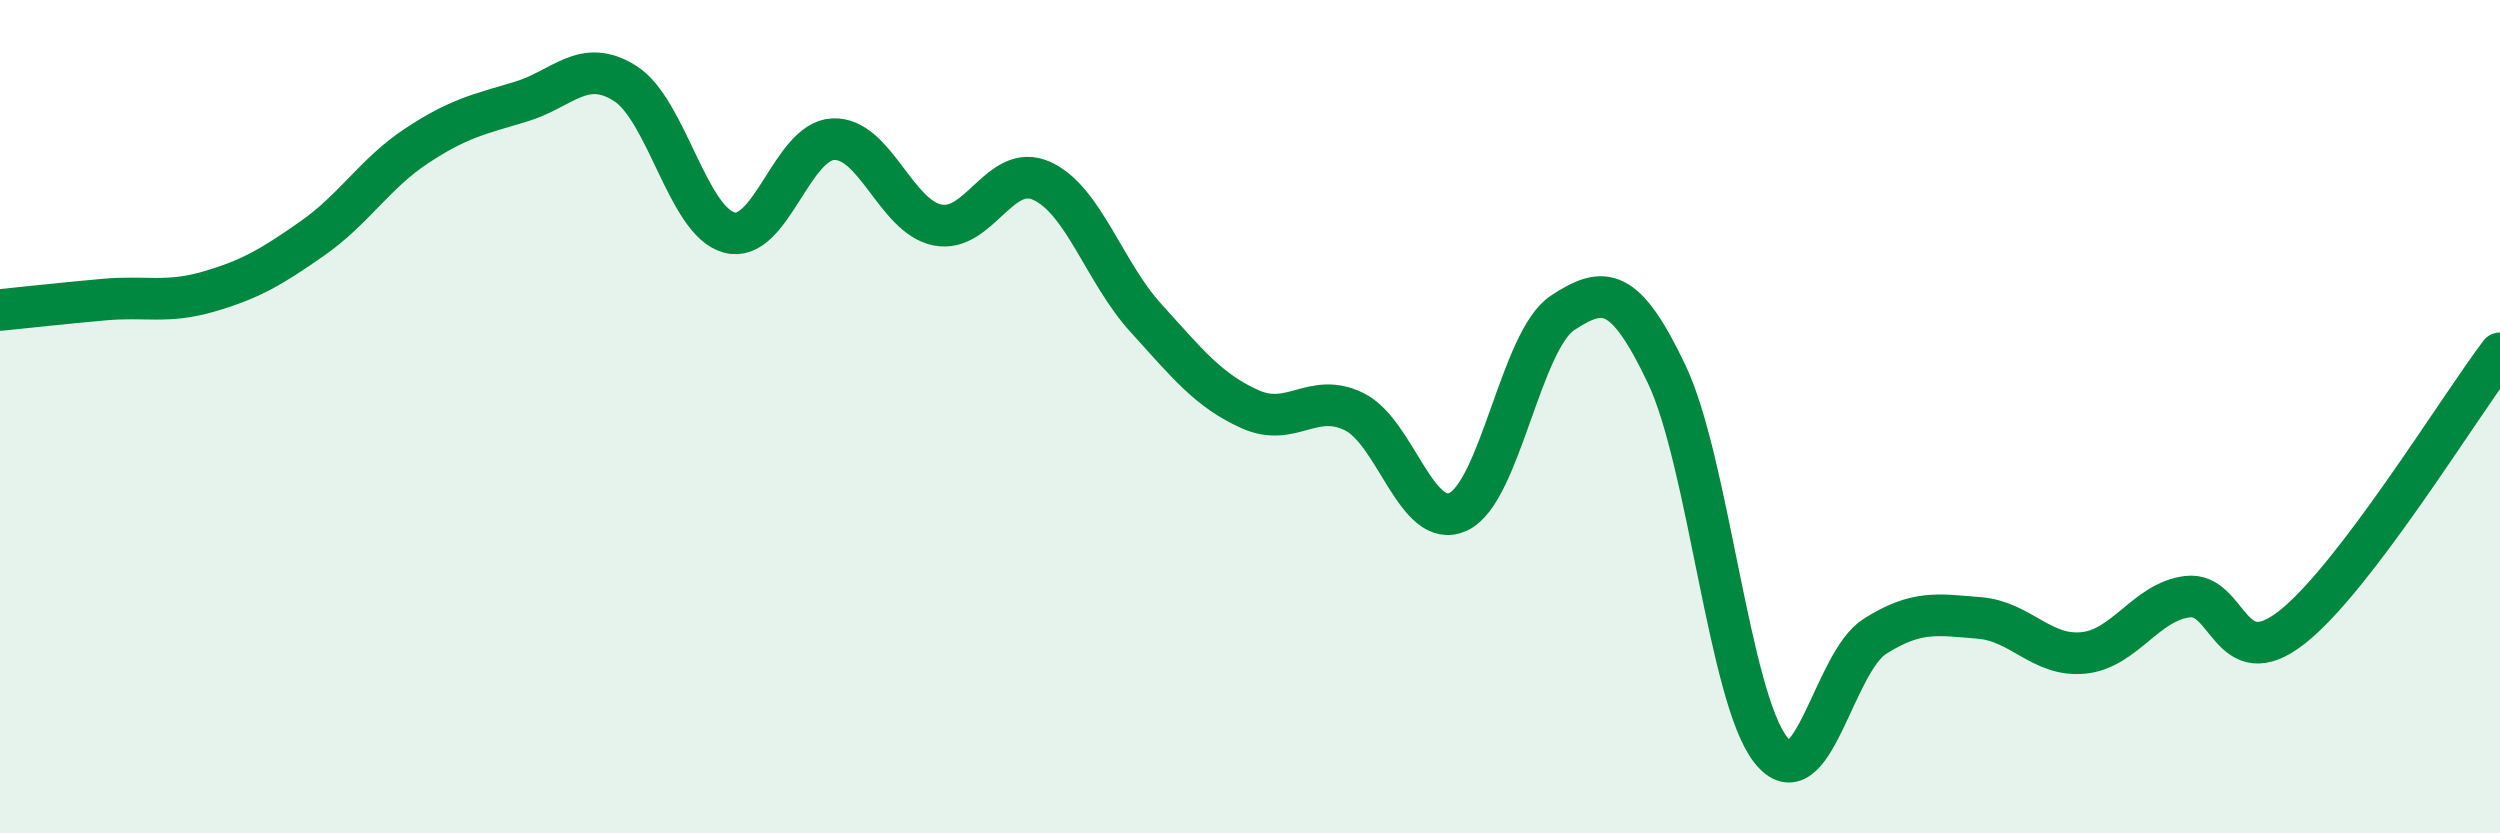
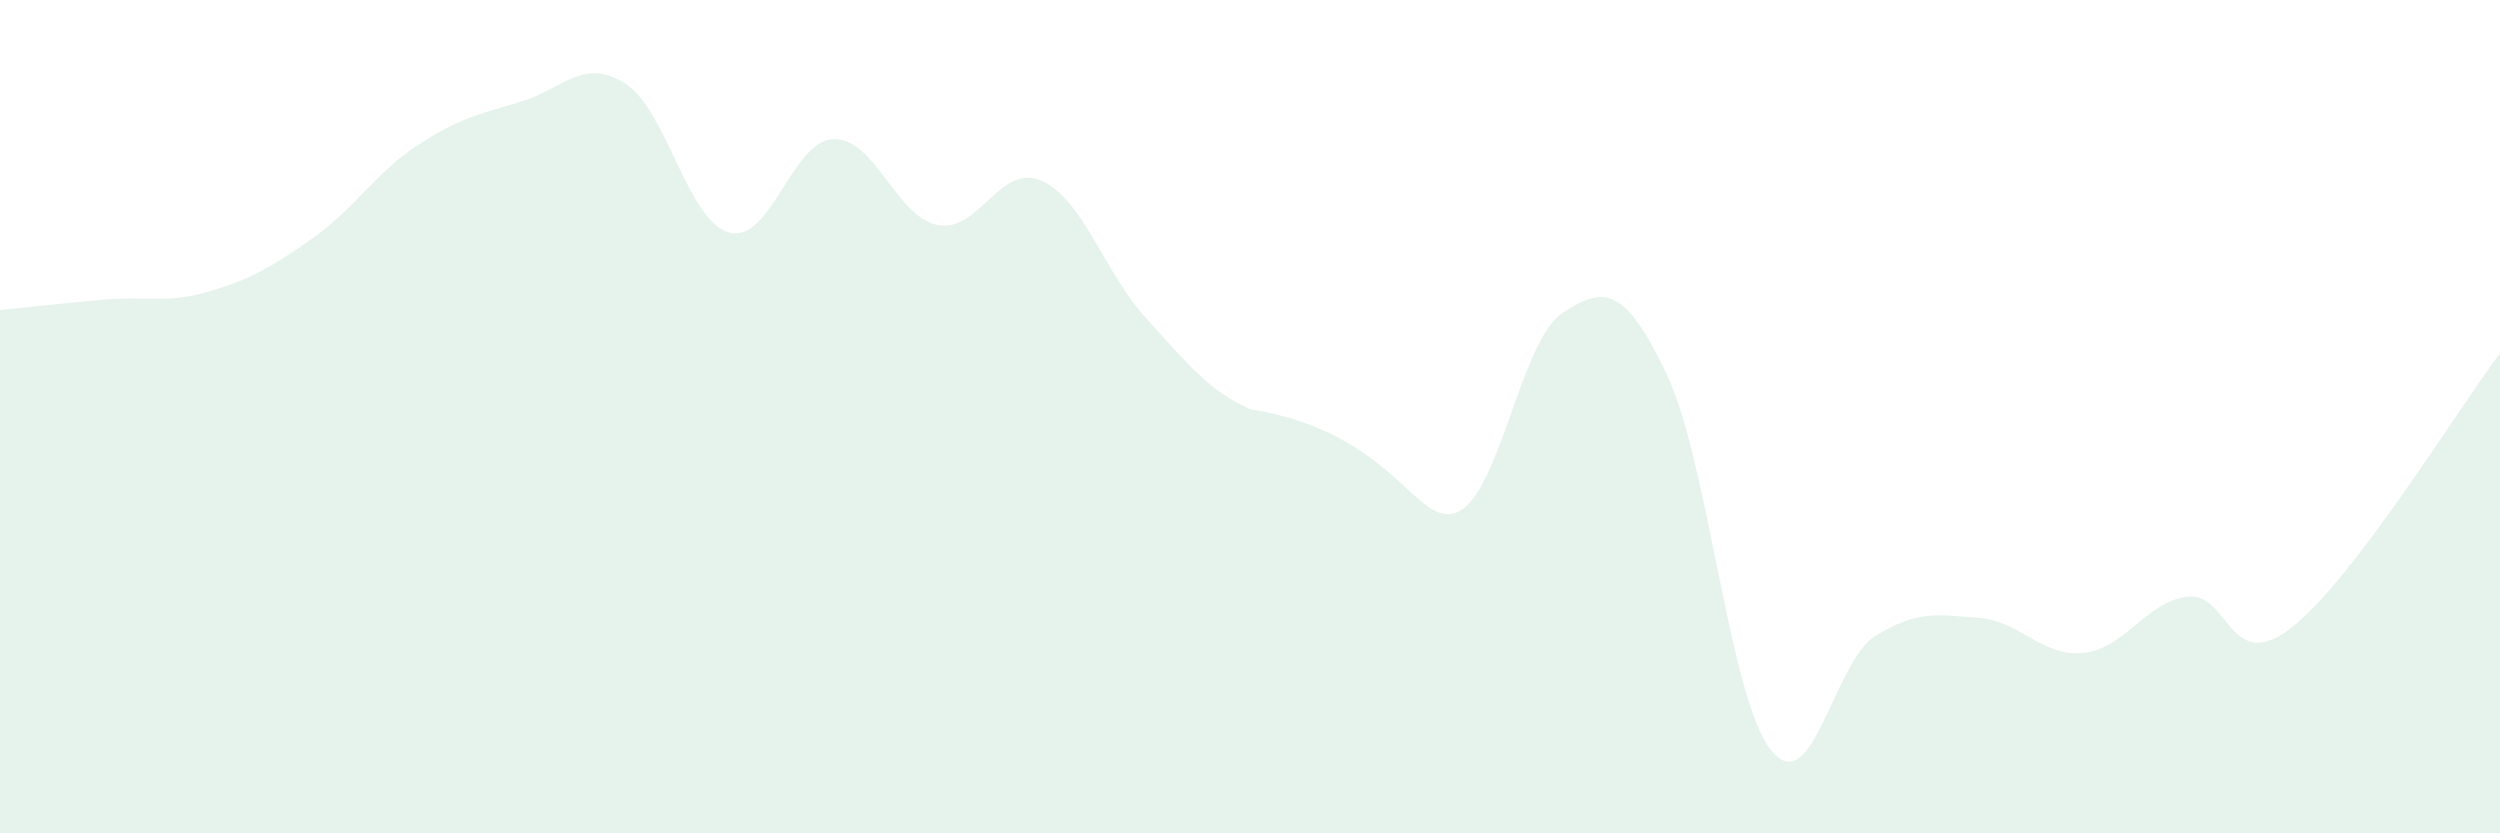
<svg xmlns="http://www.w3.org/2000/svg" width="60" height="20" viewBox="0 0 60 20">
-   <path d="M 0,7.44 C 0.5,7.39 1.5,7.28 2.5,7.19 C 3.5,7.1 4,7.29 5,7 C 6,6.71 6.5,6.42 7.5,5.72 C 8.5,5.02 9,4.16 10,3.5 C 11,2.84 11.5,2.74 12.5,2.44 C 13.5,2.14 14,1.37 15,2 C 16,2.63 16.5,5.31 17.5,5.58 C 18.5,5.85 19,3.38 20,3.34 C 21,3.3 21.5,5.2 22.5,5.4 C 23.5,5.6 24,3.89 25,4.34 C 26,4.79 26.5,6.53 27.5,7.63 C 28.5,8.73 29,9.37 30,9.82 C 31,10.27 31.5,9.39 32.5,9.88 C 33.5,10.37 34,12.75 35,12.28 C 36,11.81 36.5,8.17 37.5,7.51 C 38.5,6.85 39,6.88 40,8.98 C 41,11.08 41.5,16.74 42.5,18 C 43.5,19.26 44,15.9 45,15.27 C 46,14.64 46.5,14.75 47.5,14.83 C 48.5,14.91 49,15.77 50,15.67 C 51,15.57 51.5,14.44 52.5,14.32 C 53.5,14.2 53.5,16.23 55,15.06 C 56.5,13.89 59,9.8 60,8.48L60 20L0 20Z" fill="#008740" opacity="0.1" stroke-linecap="round" stroke-linejoin="round" />
-   <path d="M 0,7.44 C 0.5,7.39 1.5,7.28 2.5,7.19 C 3.5,7.1 4,7.29 5,7 C 6,6.71 6.5,6.42 7.5,5.72 C 8.5,5.02 9,4.16 10,3.5 C 11,2.84 11.5,2.74 12.5,2.44 C 13.5,2.14 14,1.37 15,2 C 16,2.63 16.5,5.31 17.5,5.58 C 18.5,5.85 19,3.38 20,3.34 C 21,3.3 21.5,5.2 22.5,5.4 C 23.5,5.6 24,3.89 25,4.34 C 26,4.79 26.5,6.53 27.5,7.63 C 28.5,8.73 29,9.37 30,9.82 C 31,10.27 31.5,9.39 32.5,9.88 C 33.5,10.37 34,12.75 35,12.28 C 36,11.81 36.5,8.17 37.5,7.51 C 38.5,6.85 39,6.88 40,8.98 C 41,11.08 41.5,16.74 42.5,18 C 43.5,19.26 44,15.9 45,15.27 C 46,14.64 46.5,14.75 47.5,14.83 C 48.5,14.91 49,15.77 50,15.67 C 51,15.57 51.5,14.44 52.5,14.32 C 53.5,14.2 53.5,16.23 55,15.06 C 56.5,13.89 59,9.8 60,8.48" stroke="#008740" stroke-width="1" fill="none" stroke-linecap="round" stroke-linejoin="round" />
+   <path d="M 0,7.44 C 0.5,7.39 1.5,7.28 2.5,7.19 C 3.5,7.1 4,7.29 5,7 C 6,6.71 6.5,6.42 7.5,5.72 C 8.5,5.02 9,4.16 10,3.5 C 11,2.84 11.5,2.74 12.5,2.44 C 13.5,2.14 14,1.37 15,2 C 16,2.63 16.5,5.31 17.5,5.58 C 18.5,5.85 19,3.38 20,3.34 C 21,3.3 21.5,5.2 22.5,5.4 C 23.5,5.6 24,3.89 25,4.34 C 26,4.79 26.5,6.53 27.5,7.63 C 28.5,8.73 29,9.37 30,9.82 C 33.5,10.37 34,12.75 35,12.28 C 36,11.81 36.5,8.17 37.5,7.51 C 38.5,6.85 39,6.88 40,8.98 C 41,11.08 41.5,16.74 42.5,18 C 43.5,19.26 44,15.9 45,15.27 C 46,14.64 46.5,14.75 47.5,14.83 C 48.5,14.91 49,15.77 50,15.67 C 51,15.57 51.5,14.44 52.5,14.32 C 53.5,14.2 53.5,16.23 55,15.06 C 56.5,13.89 59,9.8 60,8.48L60 20L0 20Z" fill="#008740" opacity="0.1" stroke-linecap="round" stroke-linejoin="round" />
</svg>